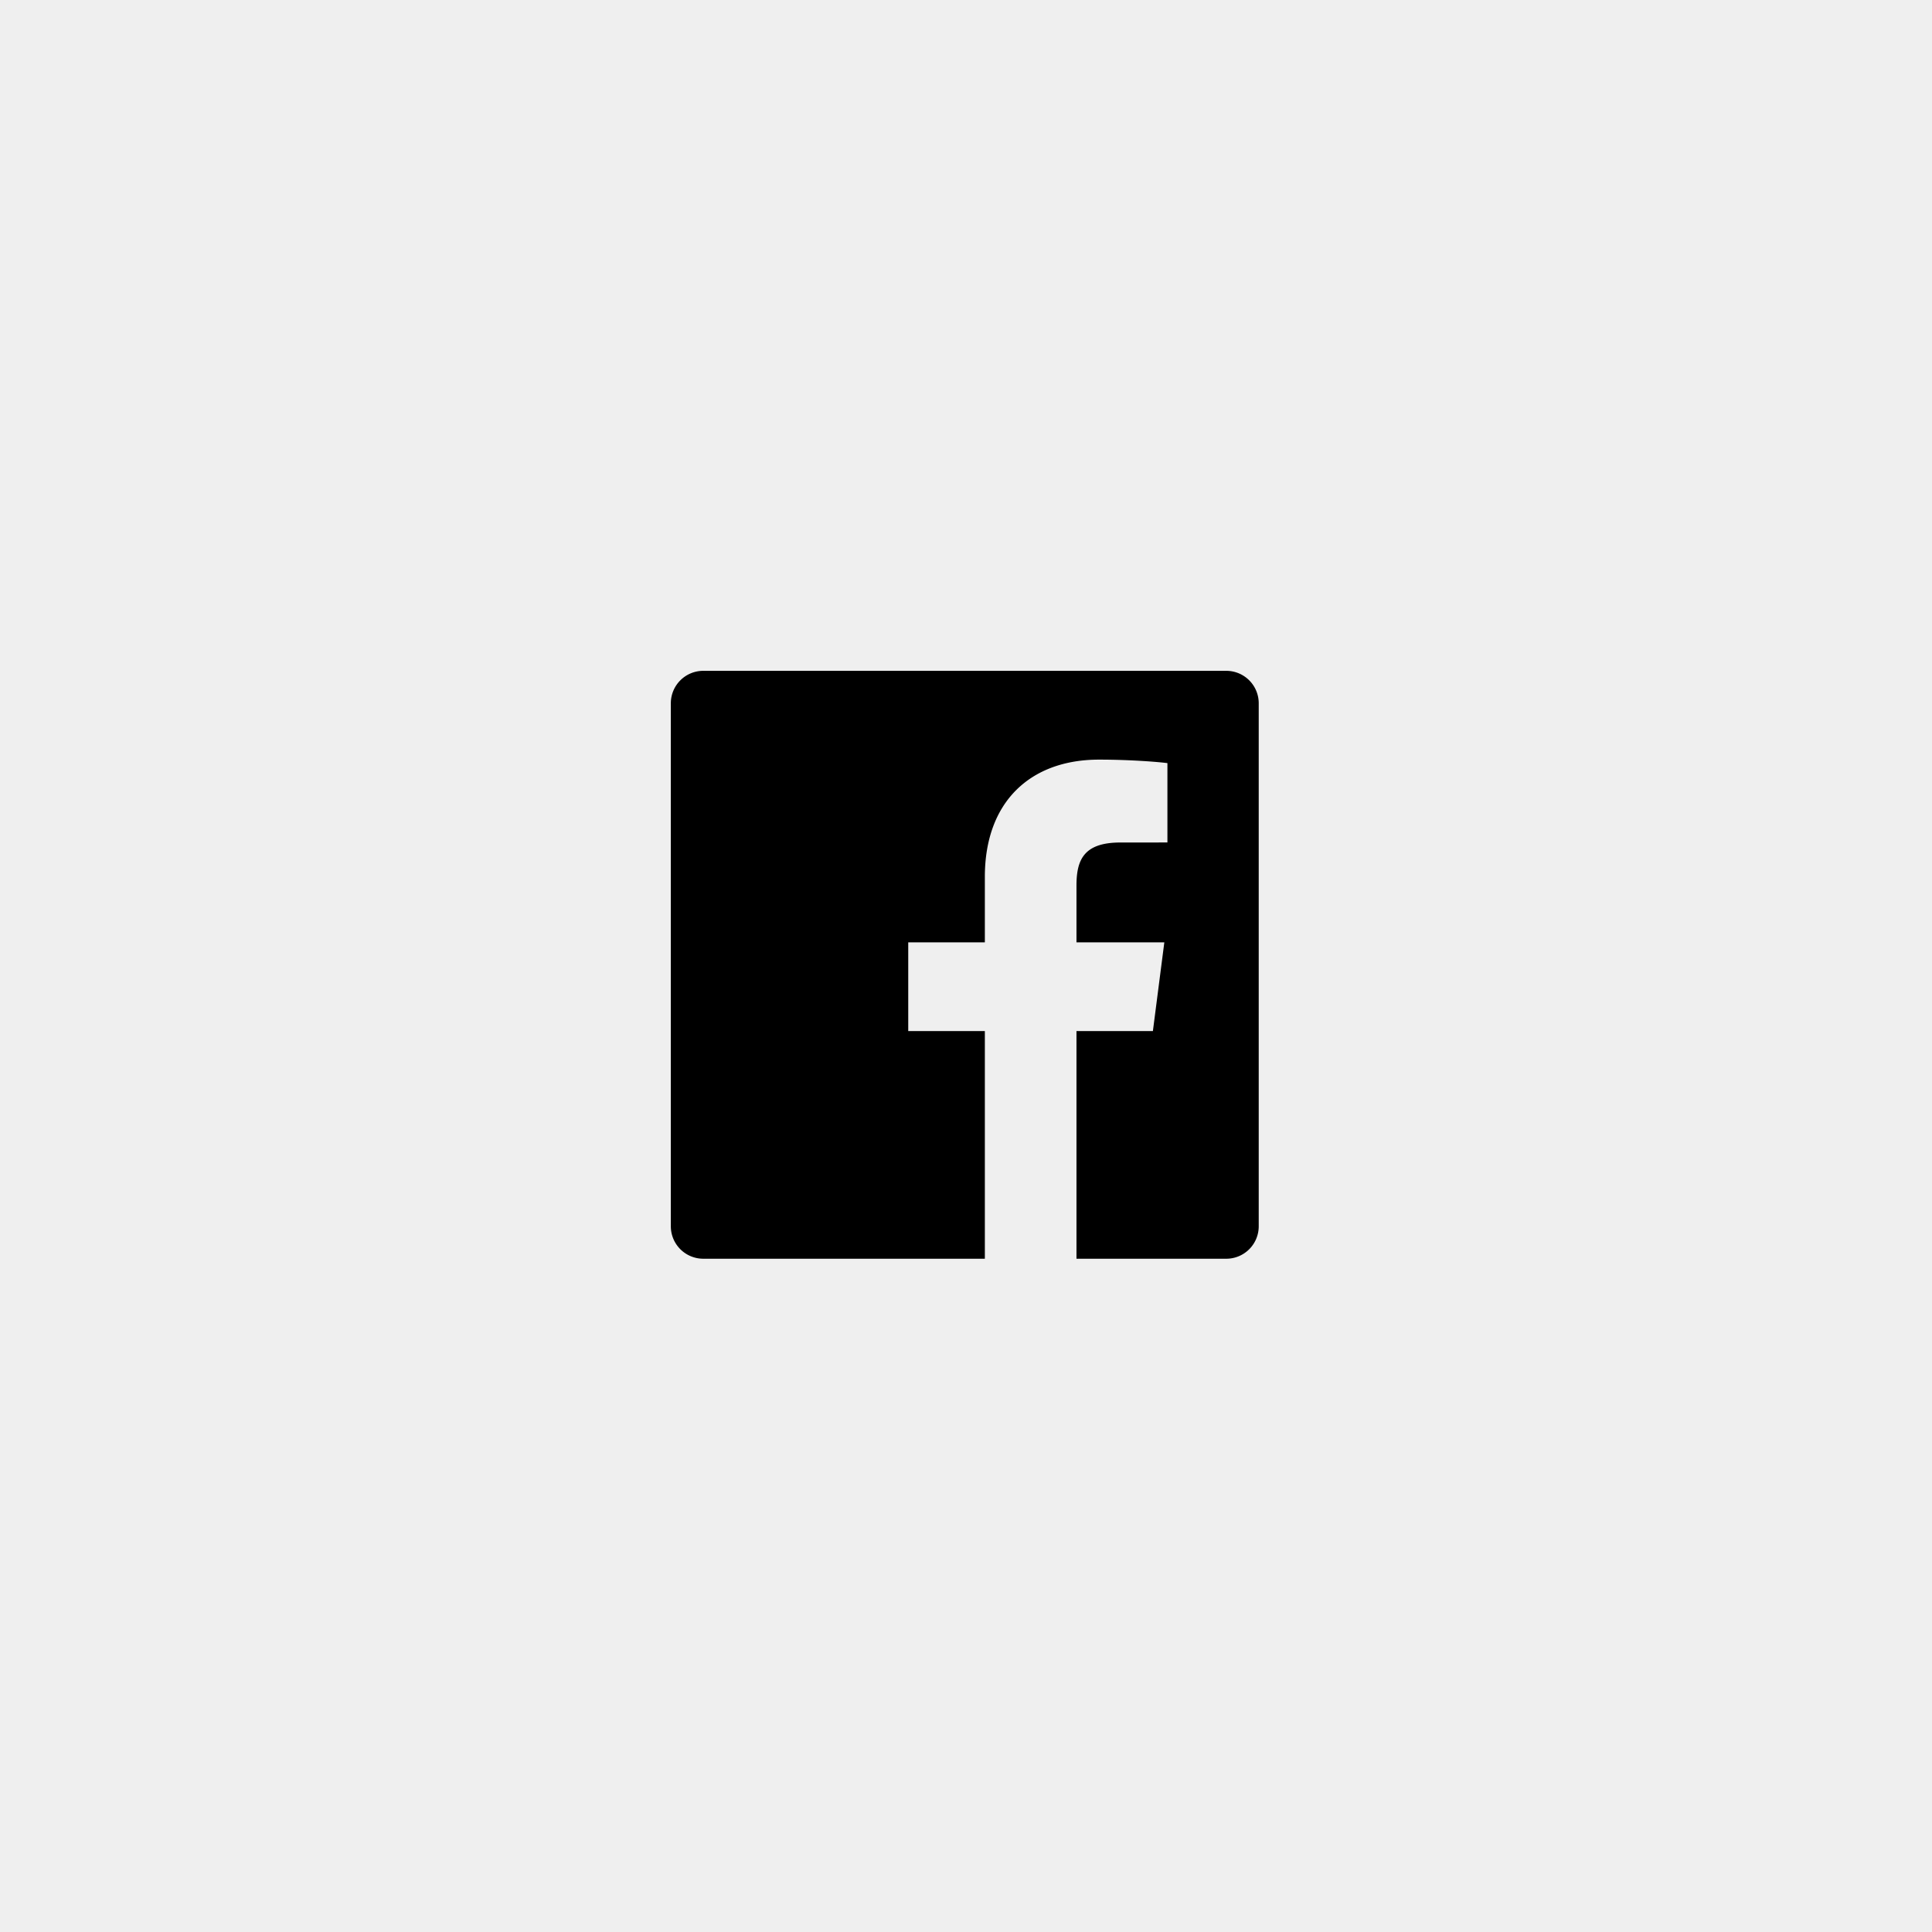
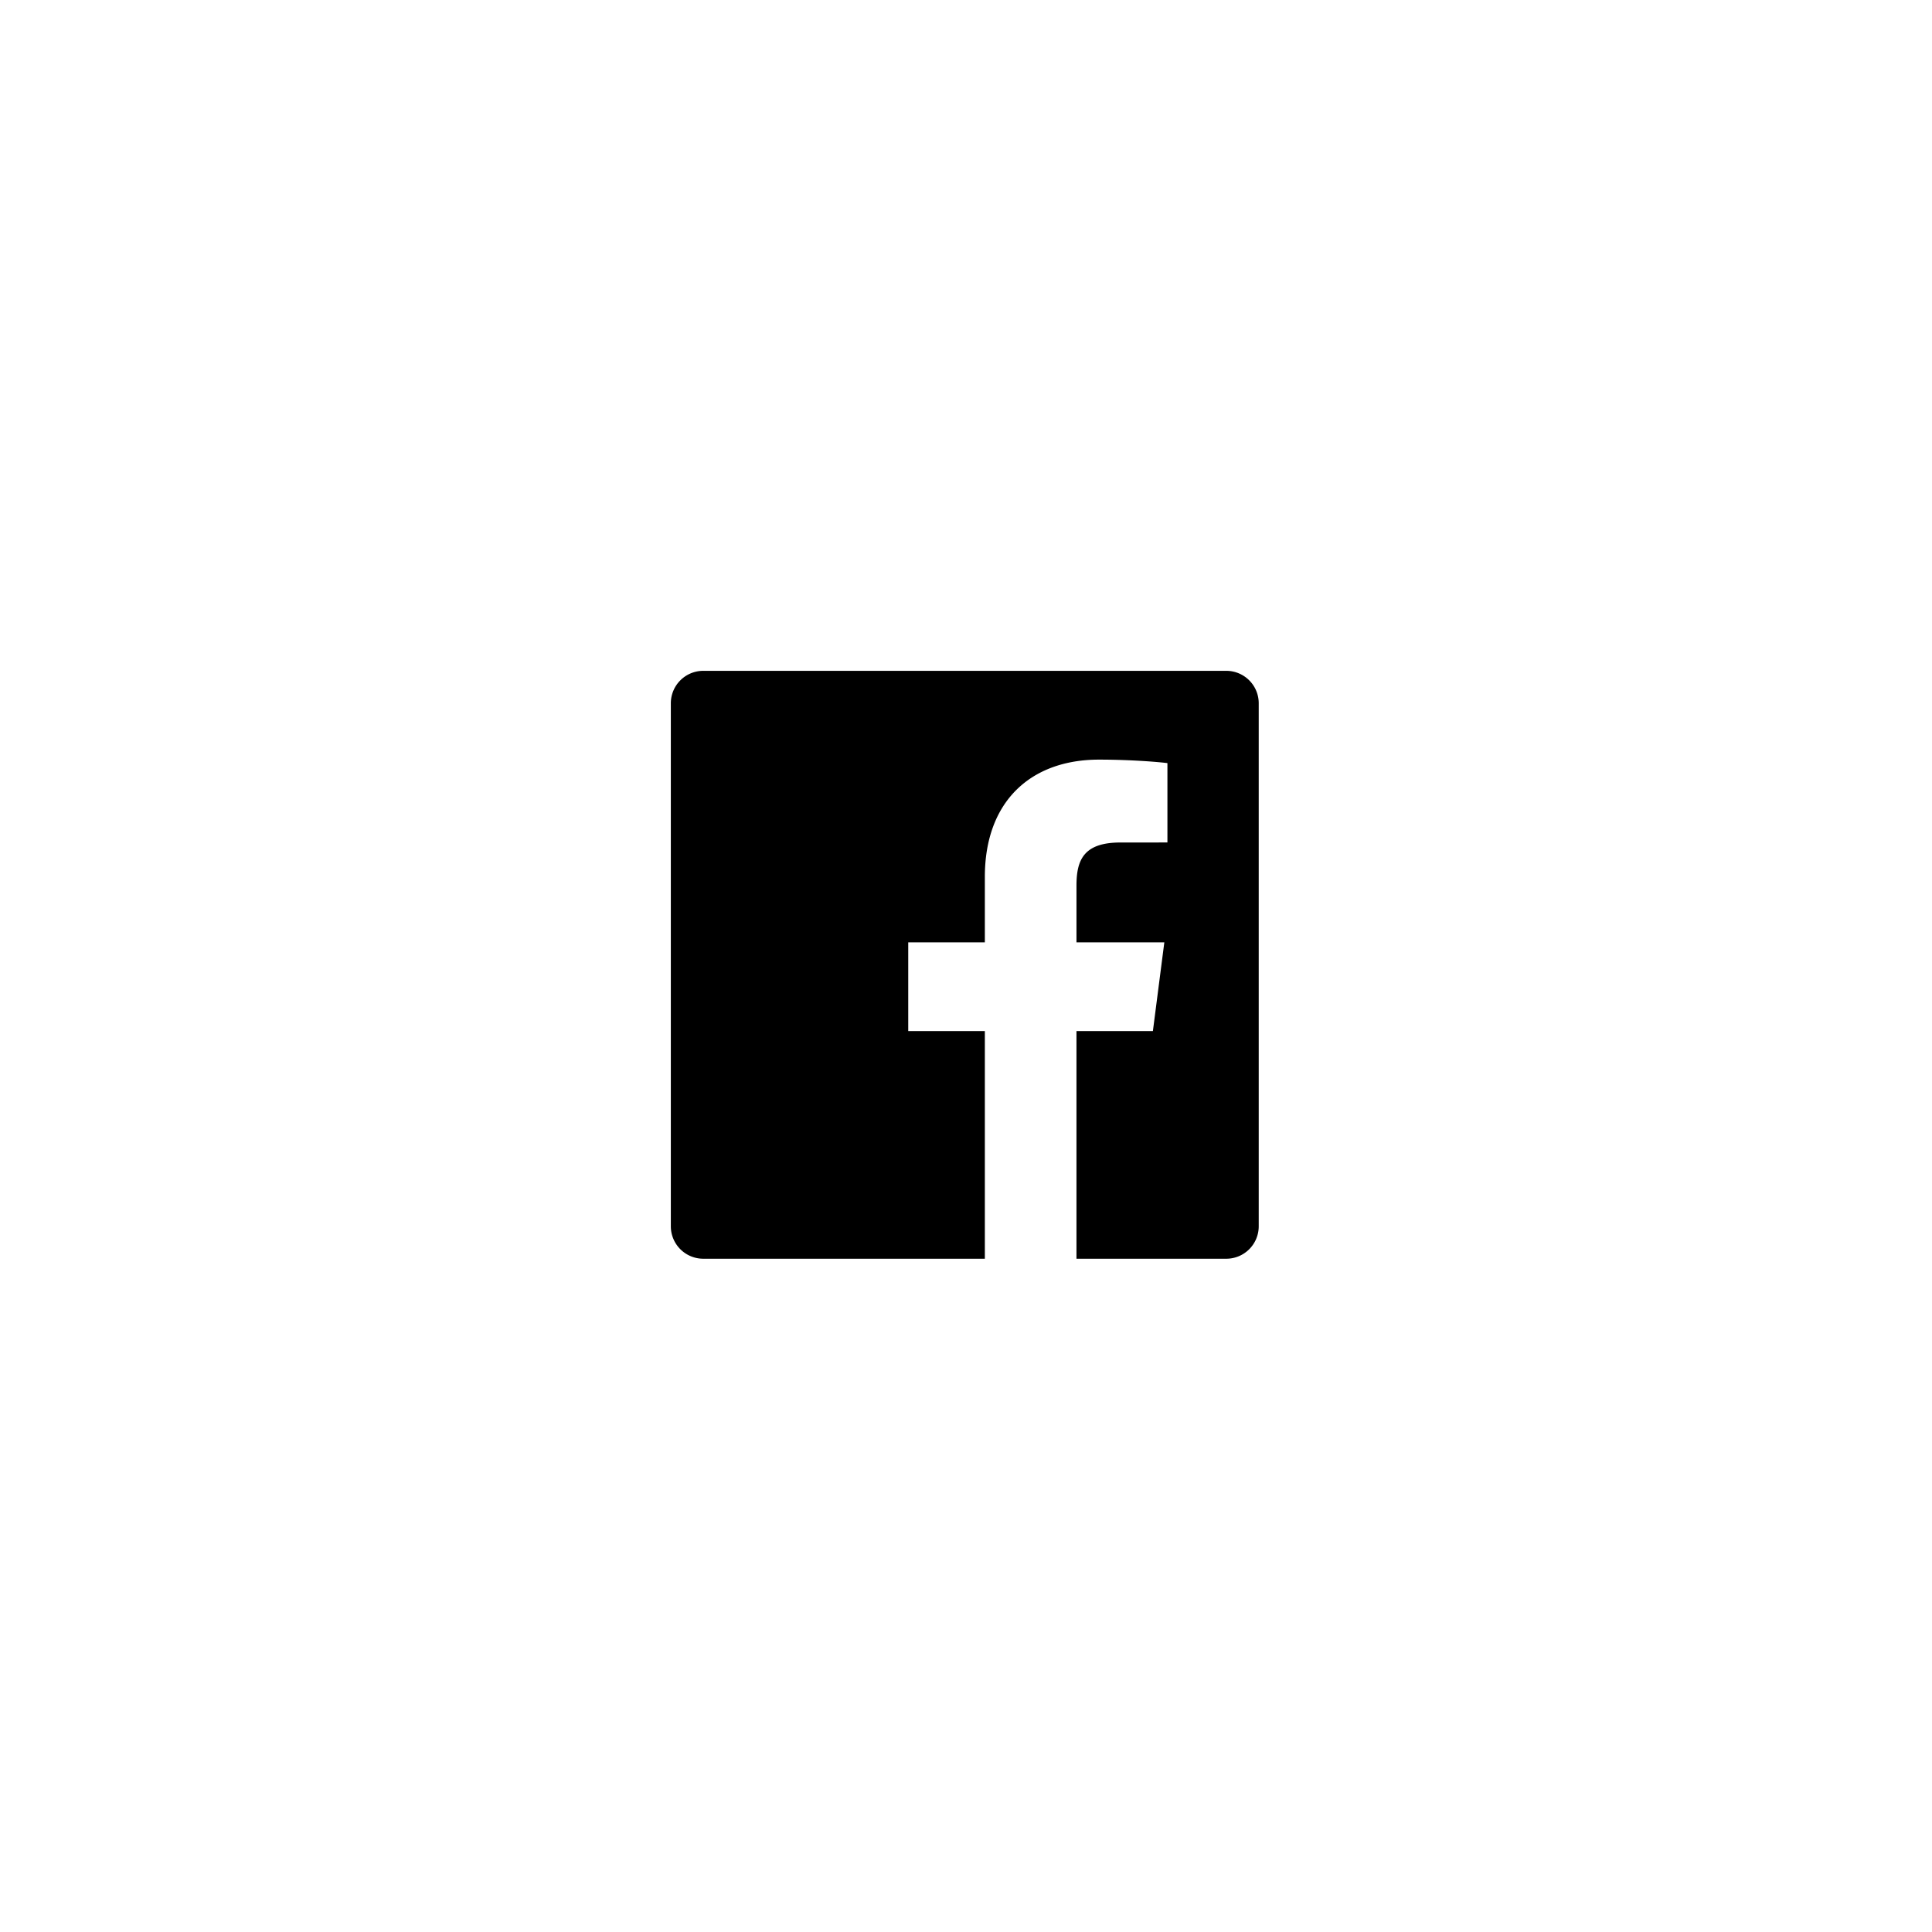
<svg xmlns="http://www.w3.org/2000/svg" viewBox="0 0 144 144">
  <g fill="none" fill-rule="evenodd">
-     <path fill="#EFEFEF" d="M0 0h144v144H0z" />
    <path fill="#000" d="M91.4 50H52.419A2.418 2.418 0 0 0 50 52.418V91.4a2.418 2.418 0 0 0 2.419 2.418h20.986V76.85h-5.71v-6.613h5.71V65.36c0-5.66 3.456-8.742 8.505-8.742 2.419 0 4.497.18 5.103.26v5.915l-3.502.002c-2.745 0-3.277 1.305-3.277 3.22v4.222h6.548l-.852 6.613h-5.696v16.968H91.4a2.418 2.418 0 0 0 2.418-2.418V52.418A2.418 2.418 0 0 0 91.4 50" />
  </g>
</svg>